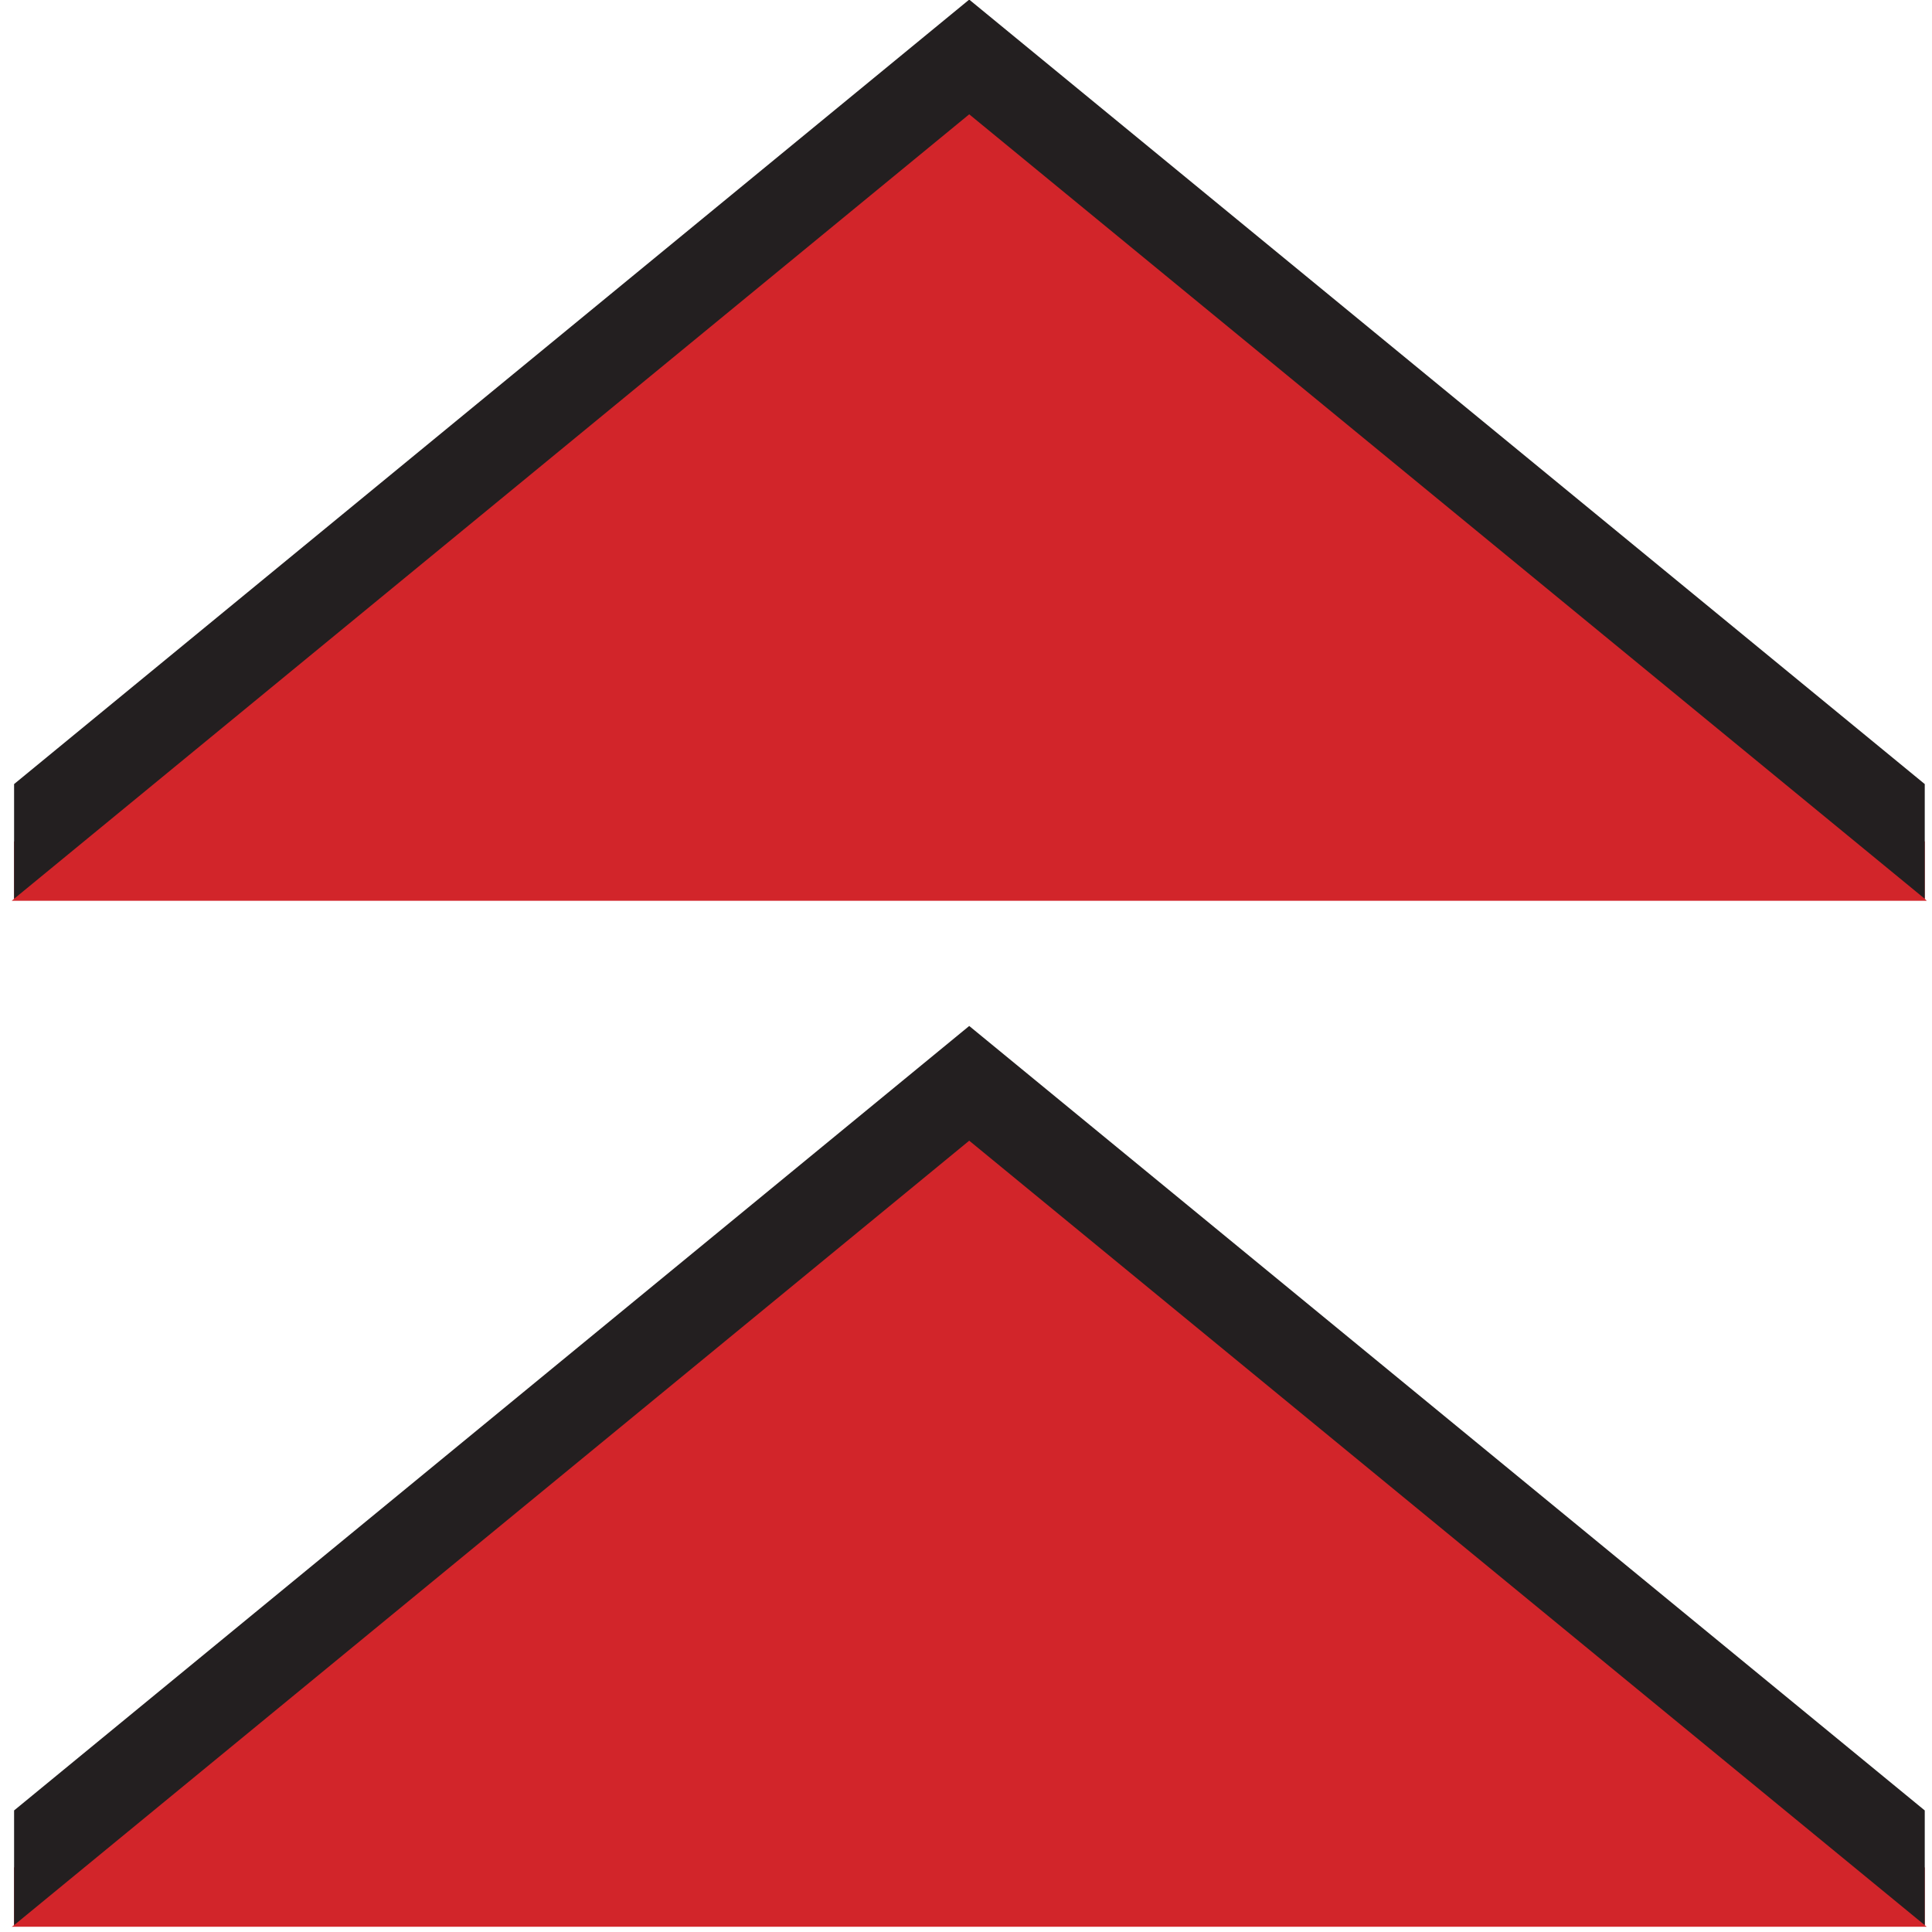
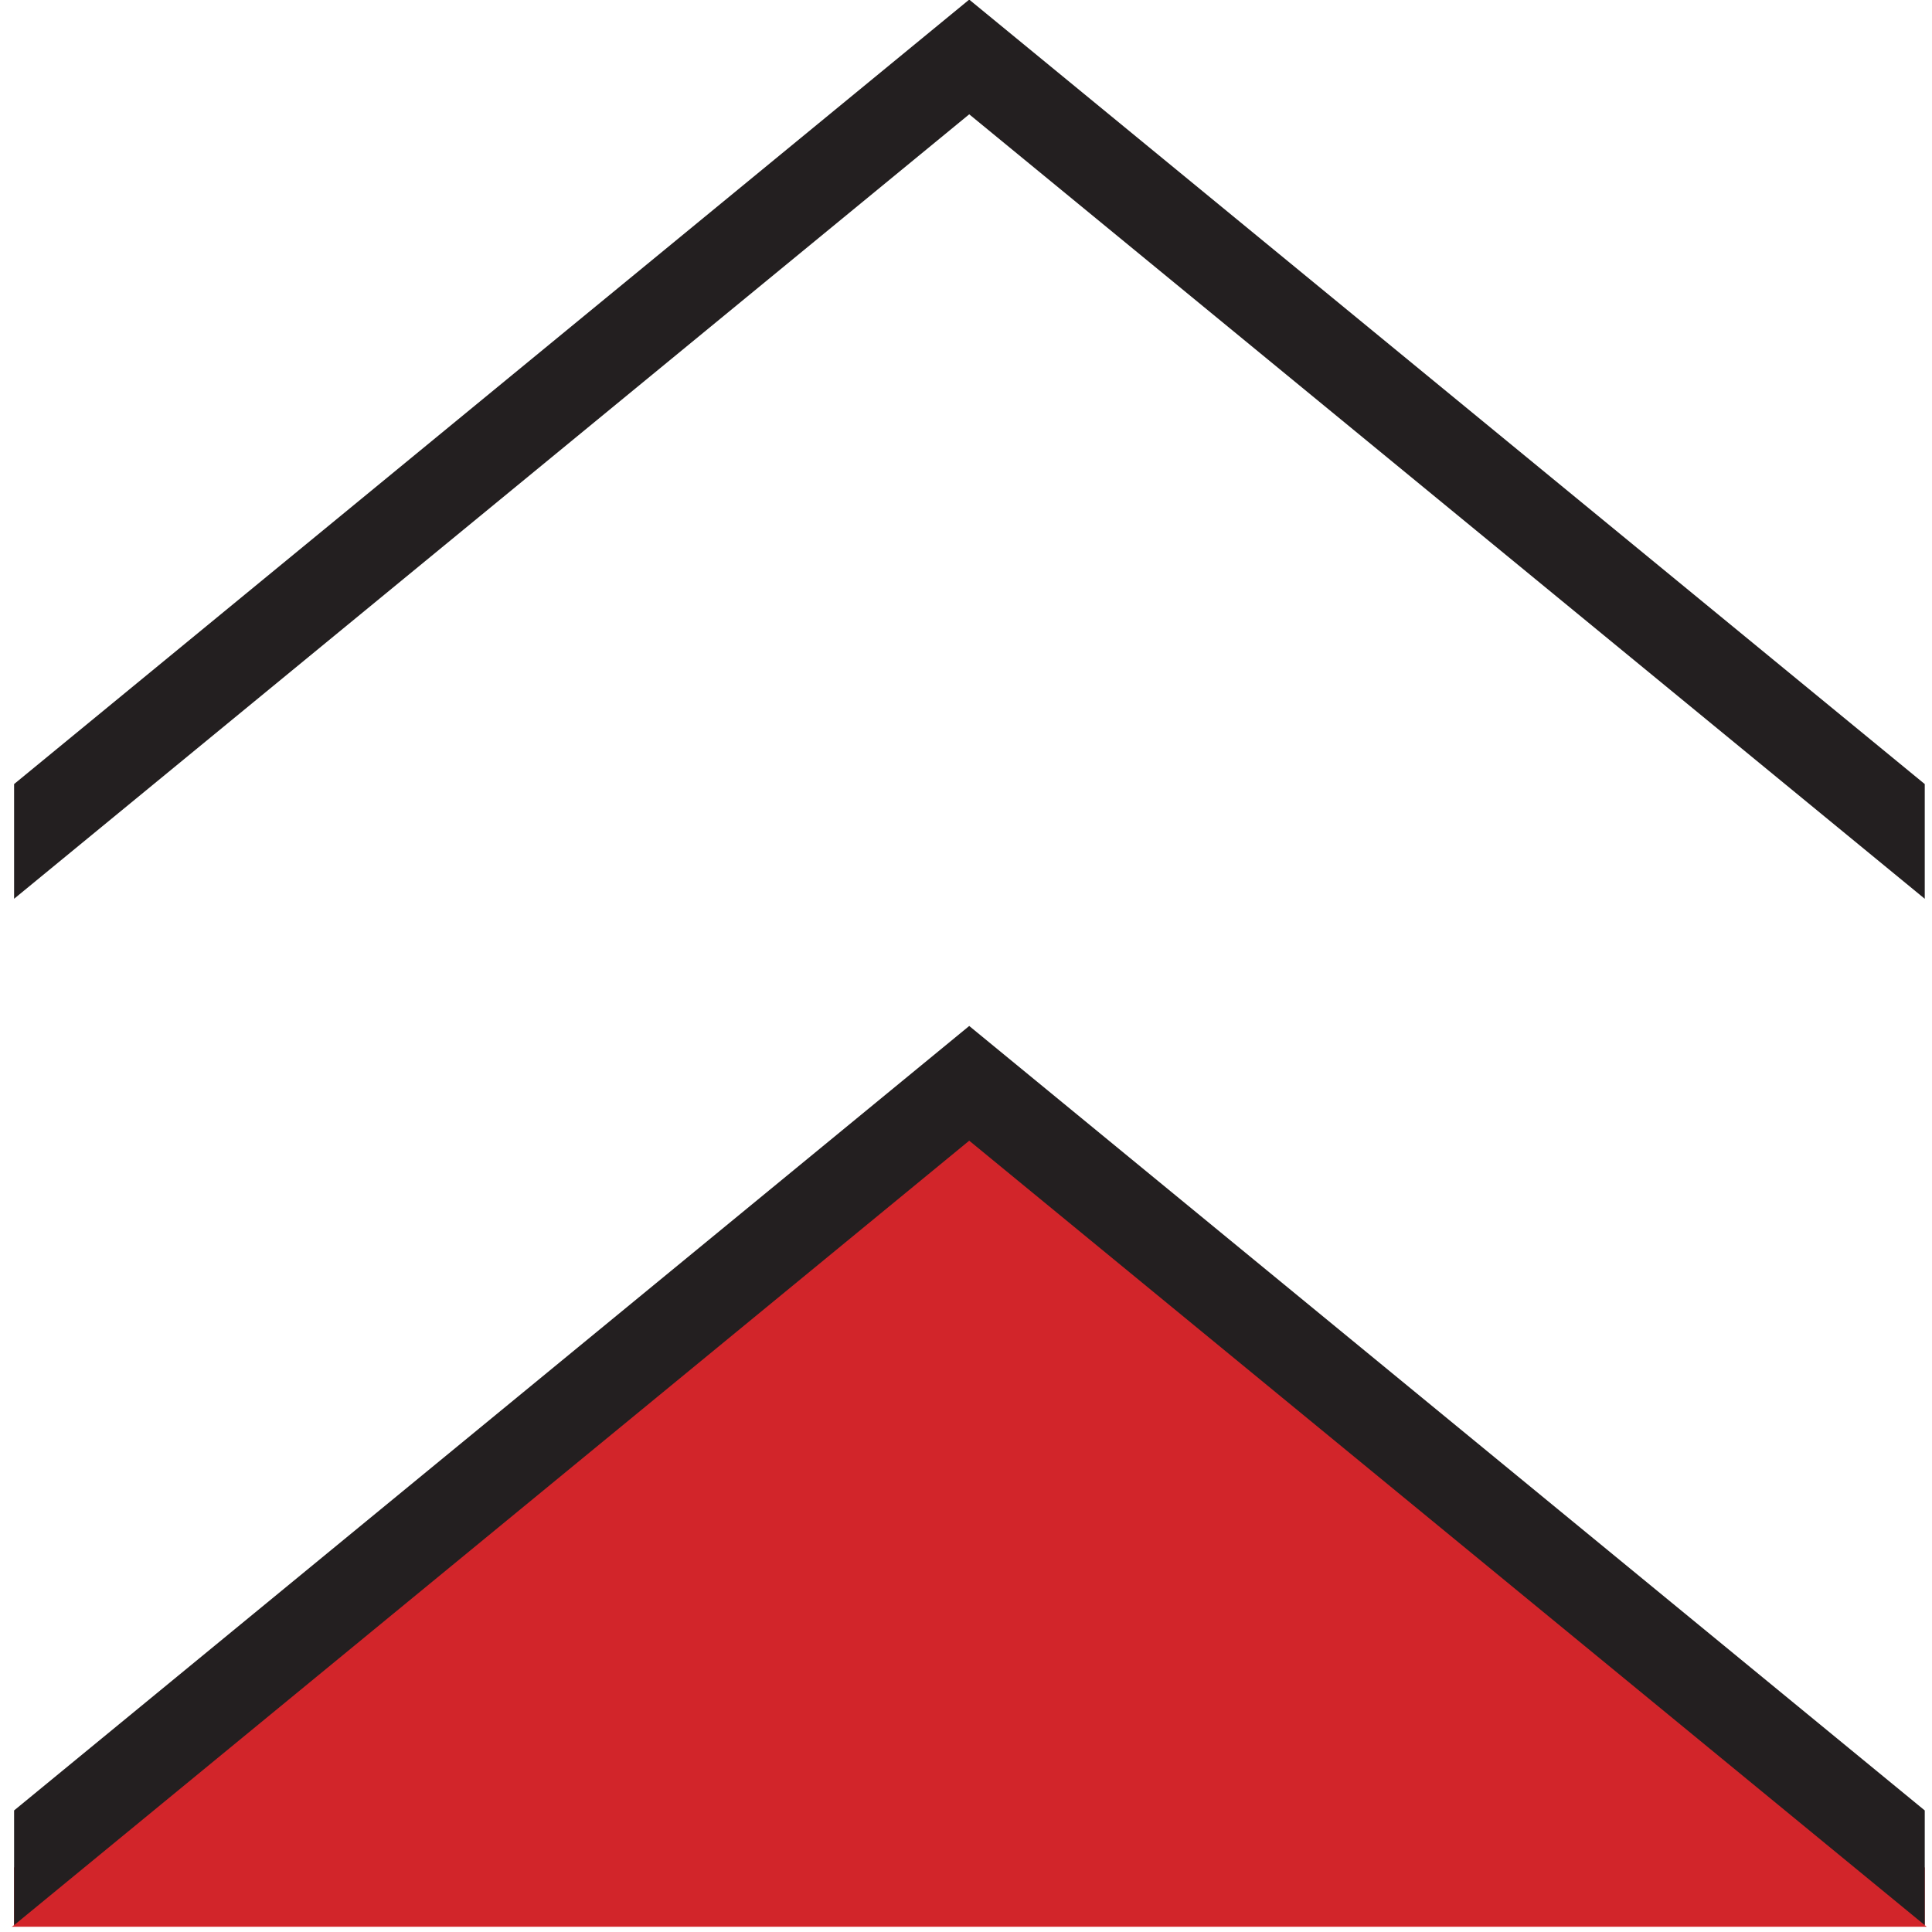
<svg xmlns="http://www.w3.org/2000/svg" data-bbox="0.29 -0.01 47.58 47.88" viewBox="0 0 48 48" data-type="color">
  <g>
-     <path fill="#d2252a" d="M47.87 22.38H.29l.06-.05v-1.42L24.08 1.42l23.74 19.49v1.42l.05.05z" data-color="1" />
    <path fill="#231f20" d="M47.82 19.48v2.85L24.08 2.84.35 22.33v-2.85L24.08-.01l23.74 19.49z" data-color="2" />
-     <path fill="#d2252a" d="M47.87 47.87H.29l.06-.04V46.4l23.73-19.49L47.82 46.4v1.43l.05.04z" data-color="1" />
+     <path fill="#d2252a" d="M47.87 47.87H.29l.06-.04V46.4l23.73-19.49L47.82 46.4v1.43z" data-color="1" />
    <path fill="#231f20" d="M47.82 44.98v2.85L24.08 28.34.35 47.83v-2.85l23.73-19.49 23.74 19.49z" data-color="2" />
  </g>
</svg>